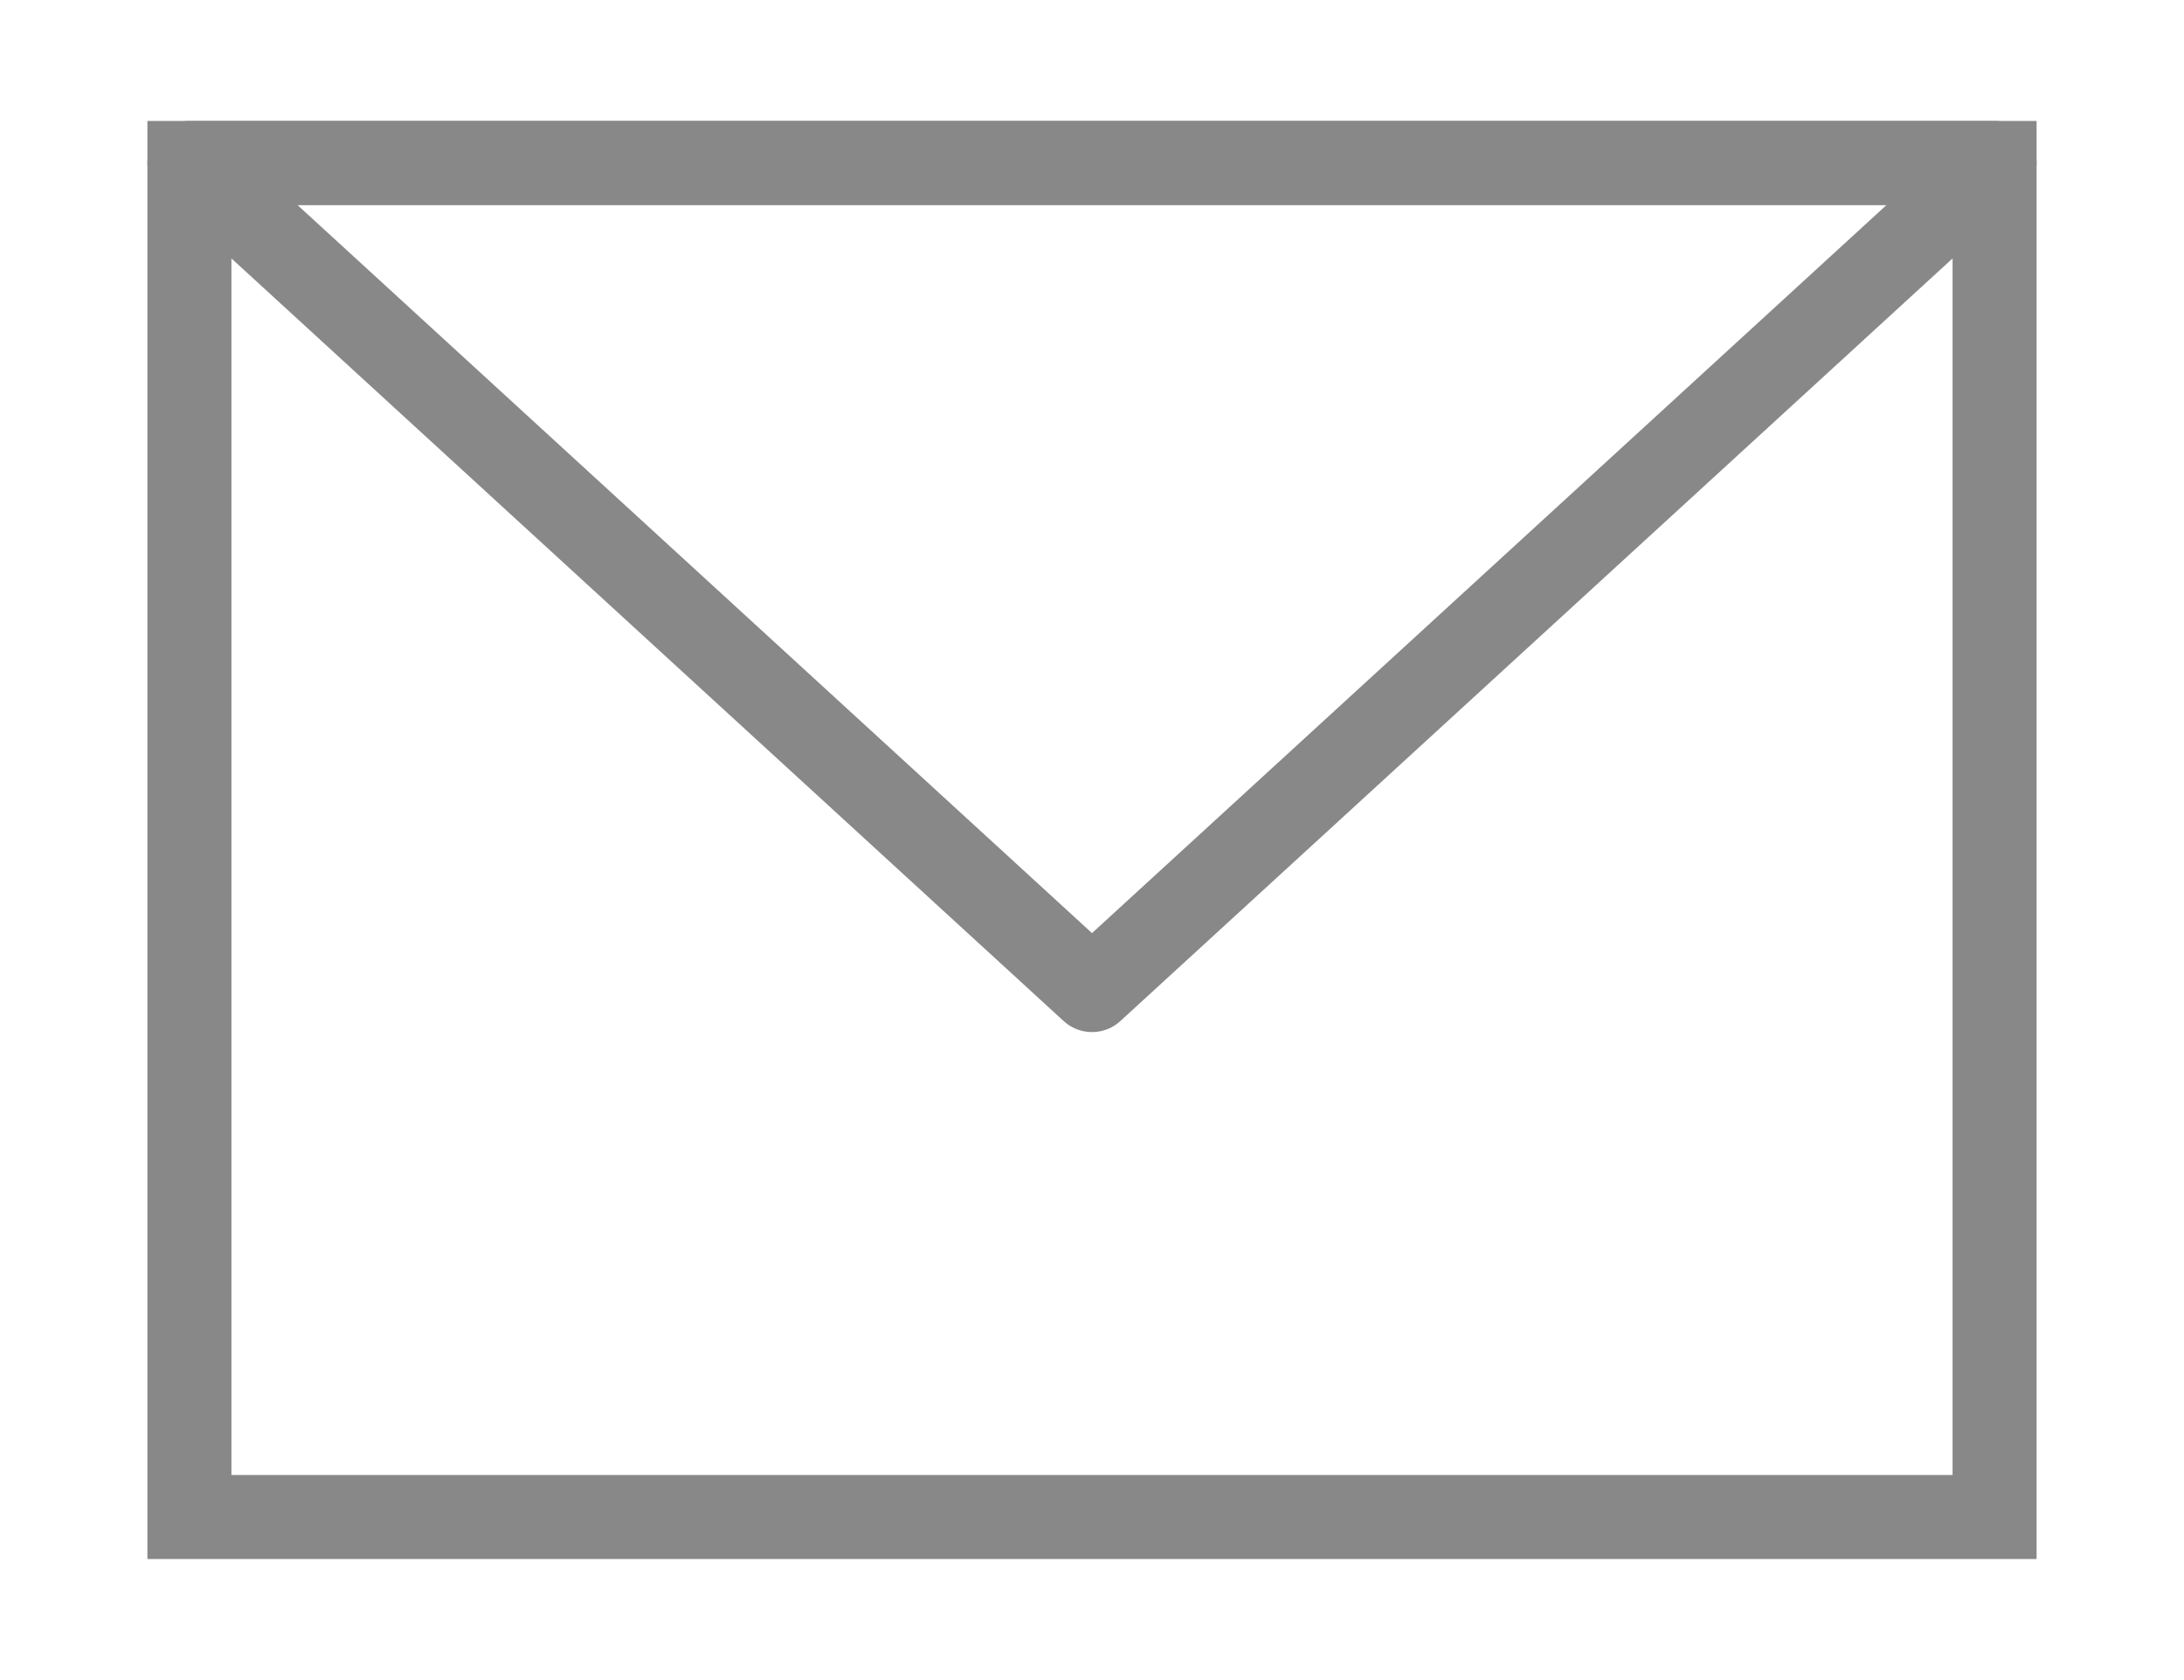
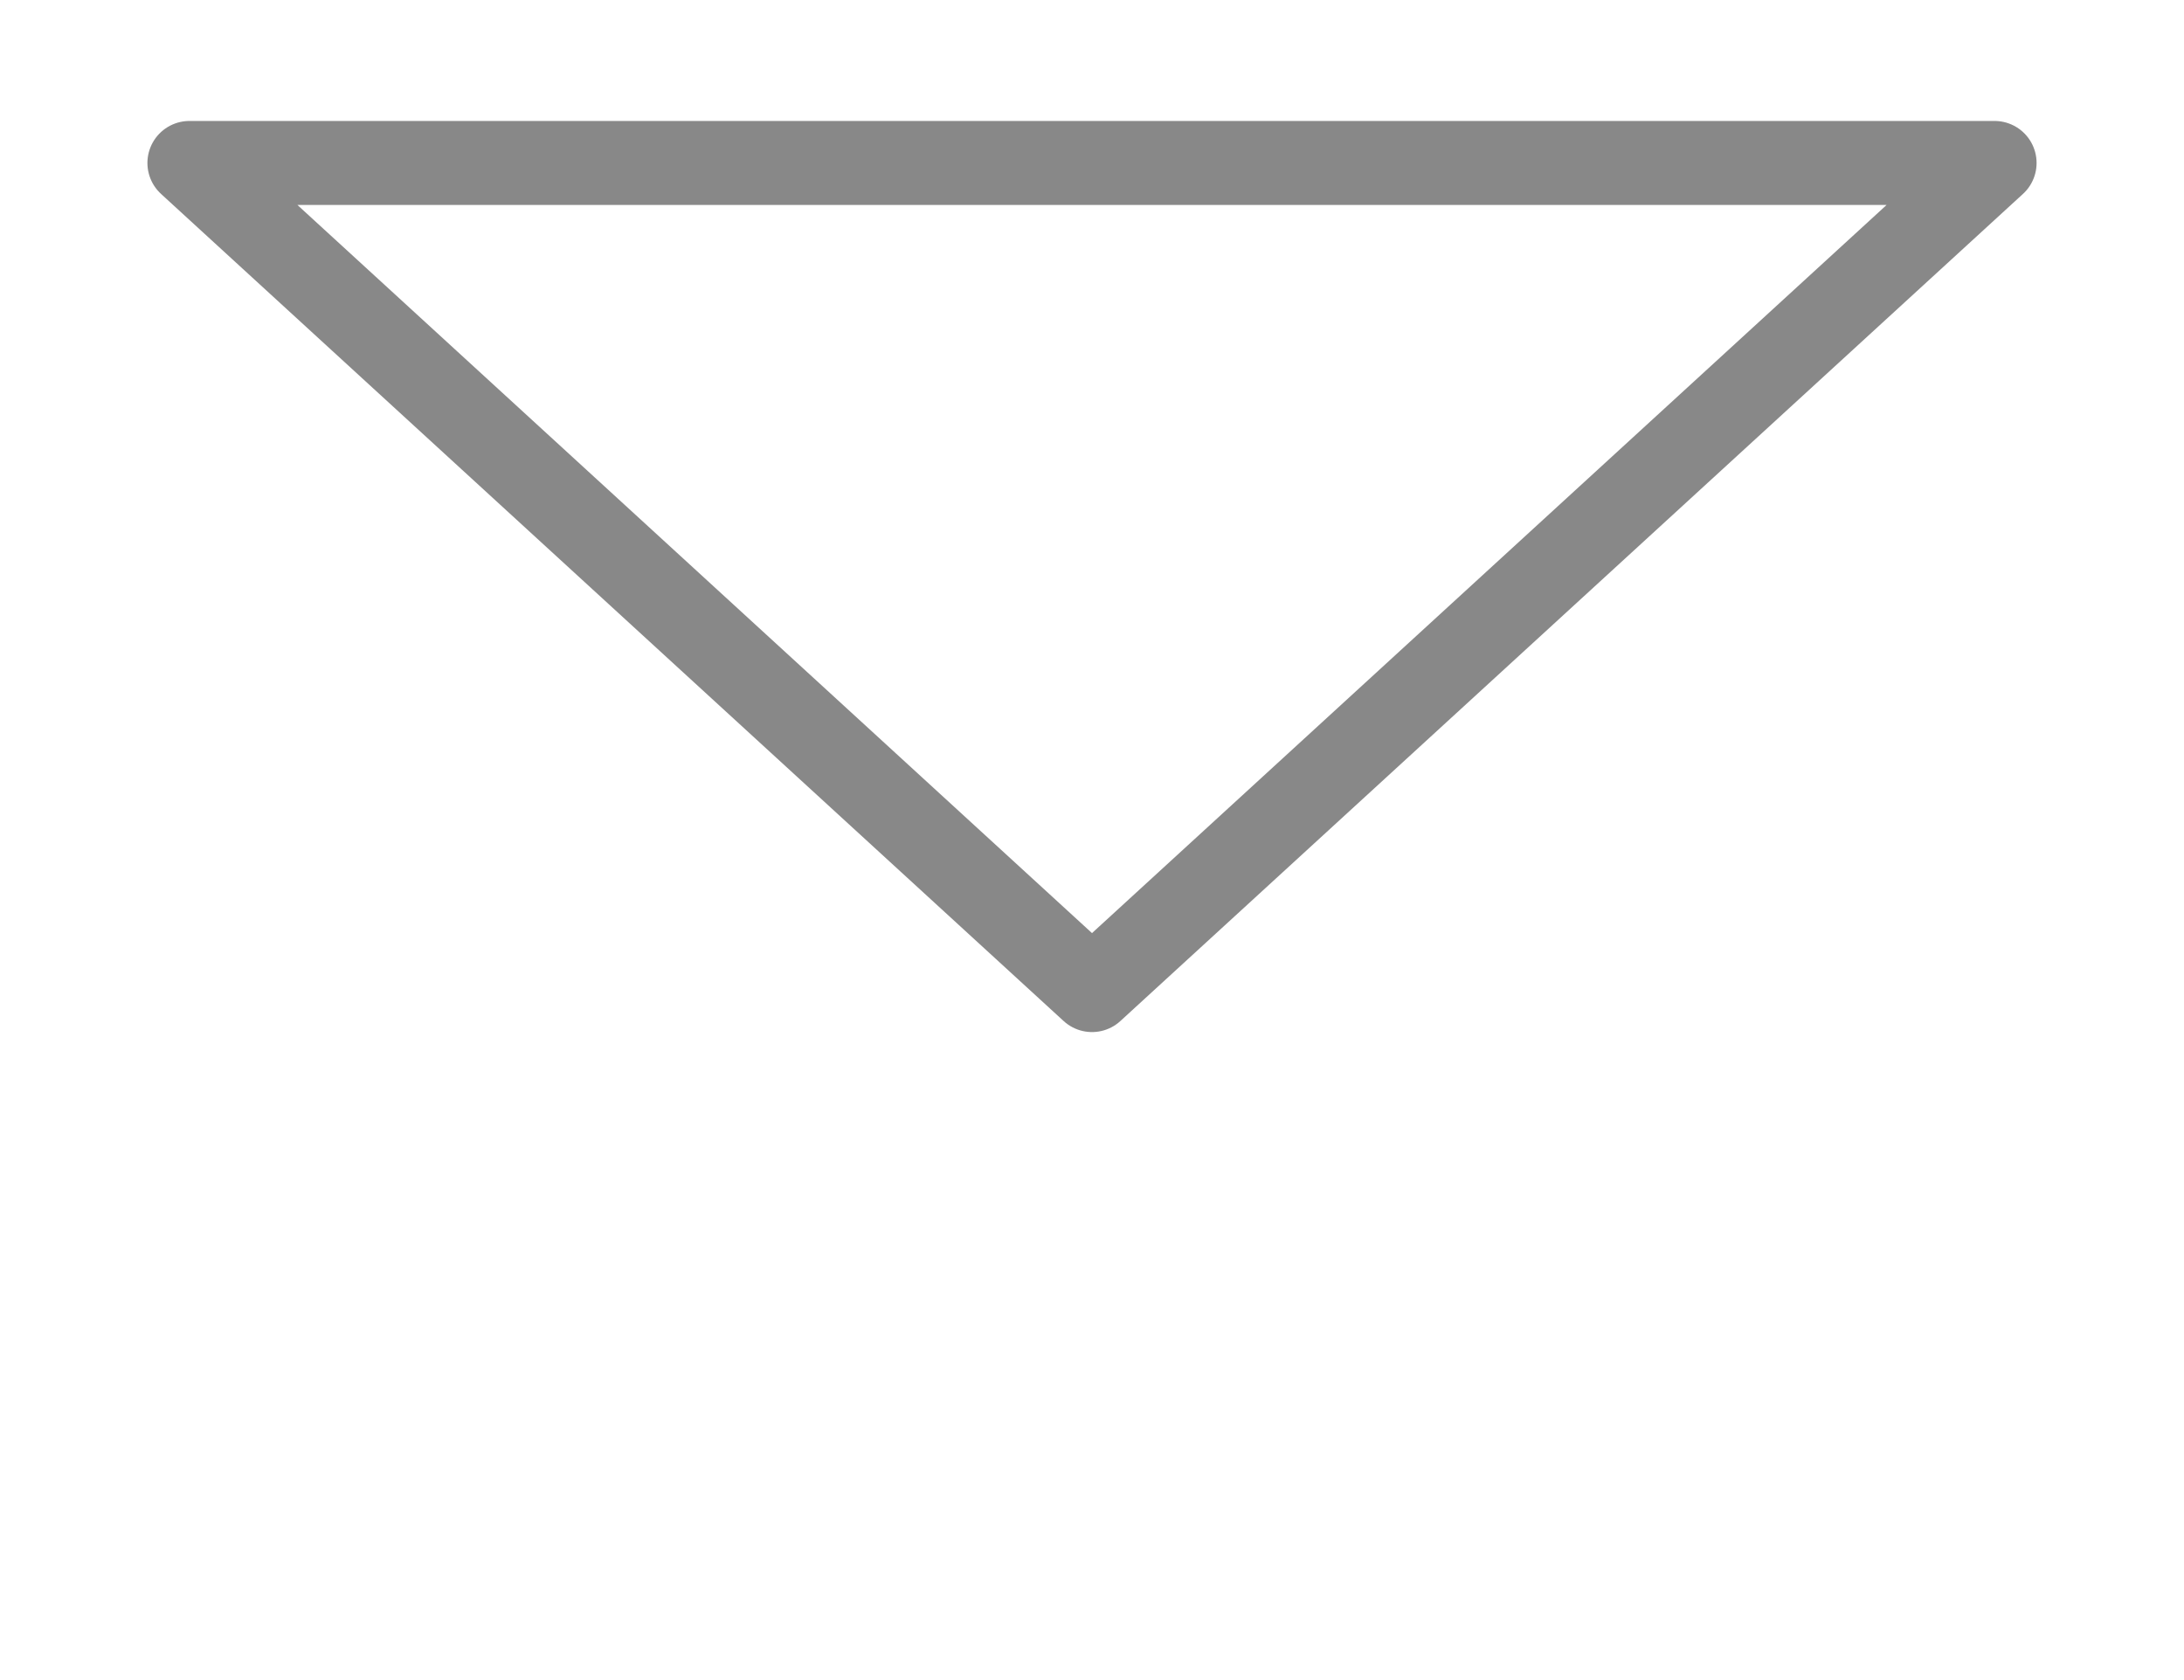
<svg xmlns="http://www.w3.org/2000/svg" width="26" height="20" viewBox="0 0 26 20">
  <g fill="none" stroke="#888">
-     <path stroke-miterlimit="10" d="M2.255 1.94h21.49v16.119H2.255z" />
    <path stroke-linejoin="round" d="M13 11.786L2.255 1.94h21.49L13 11.786z" />
  </g>
</svg>